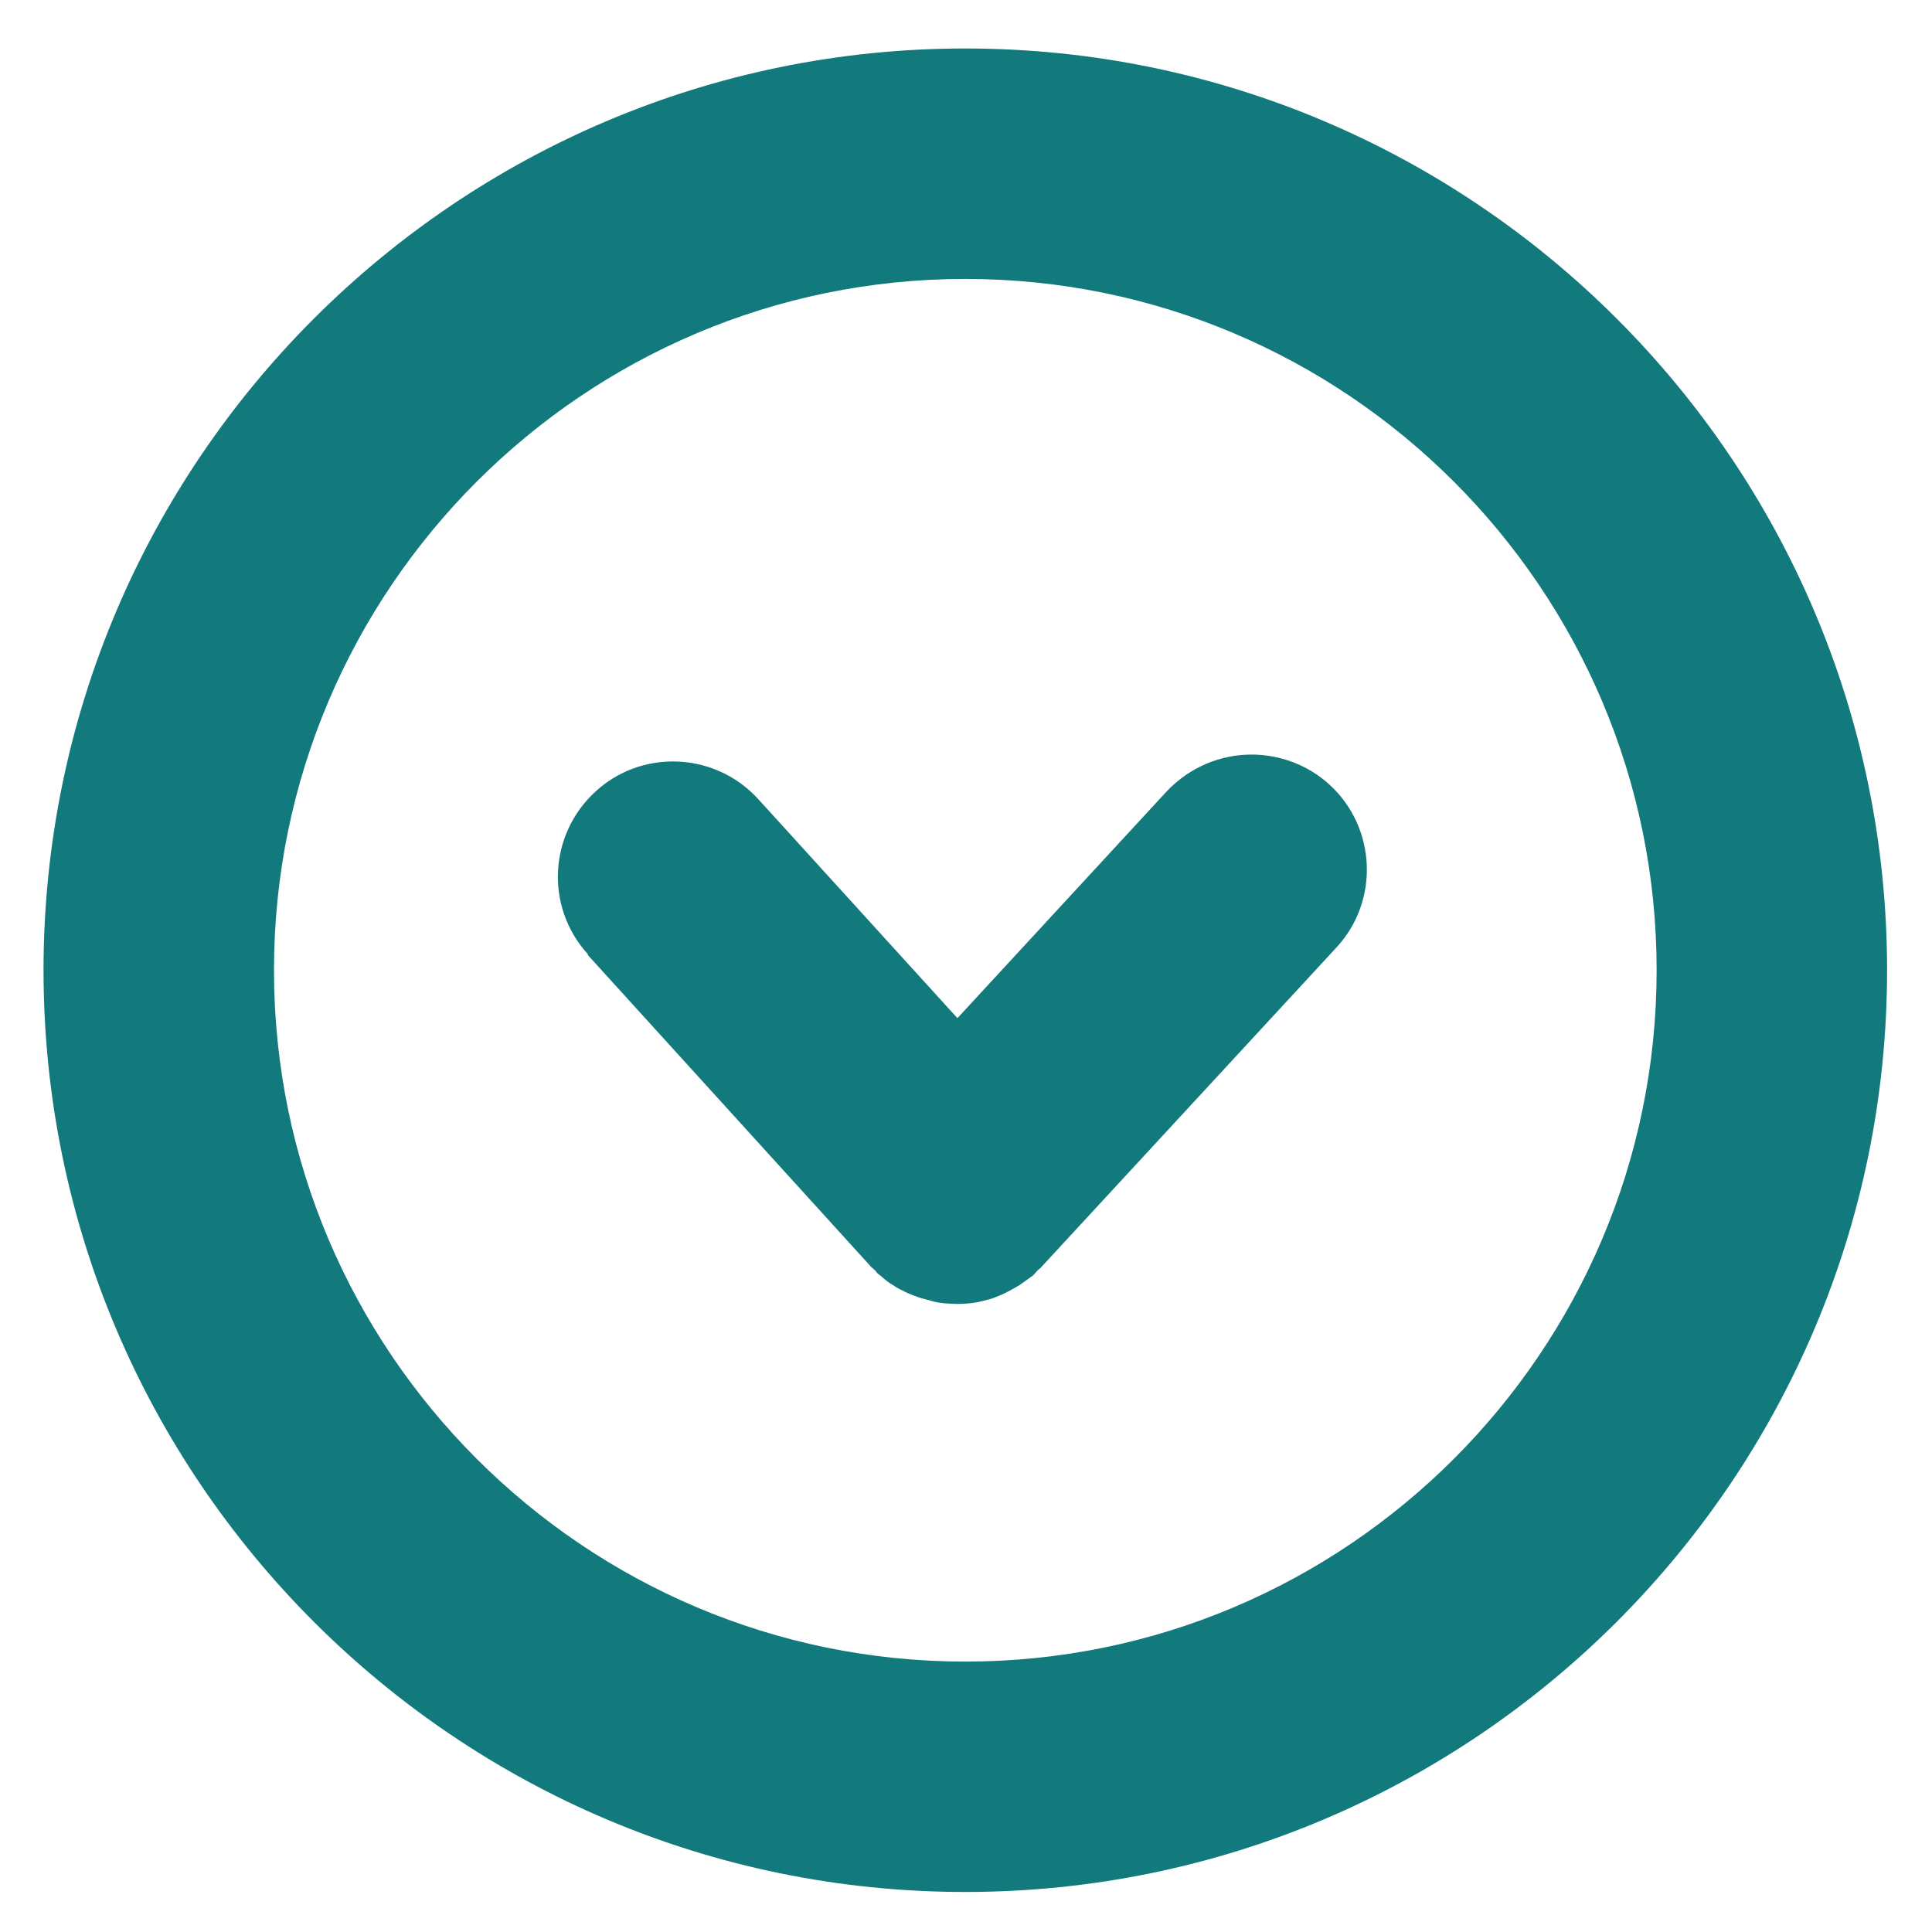
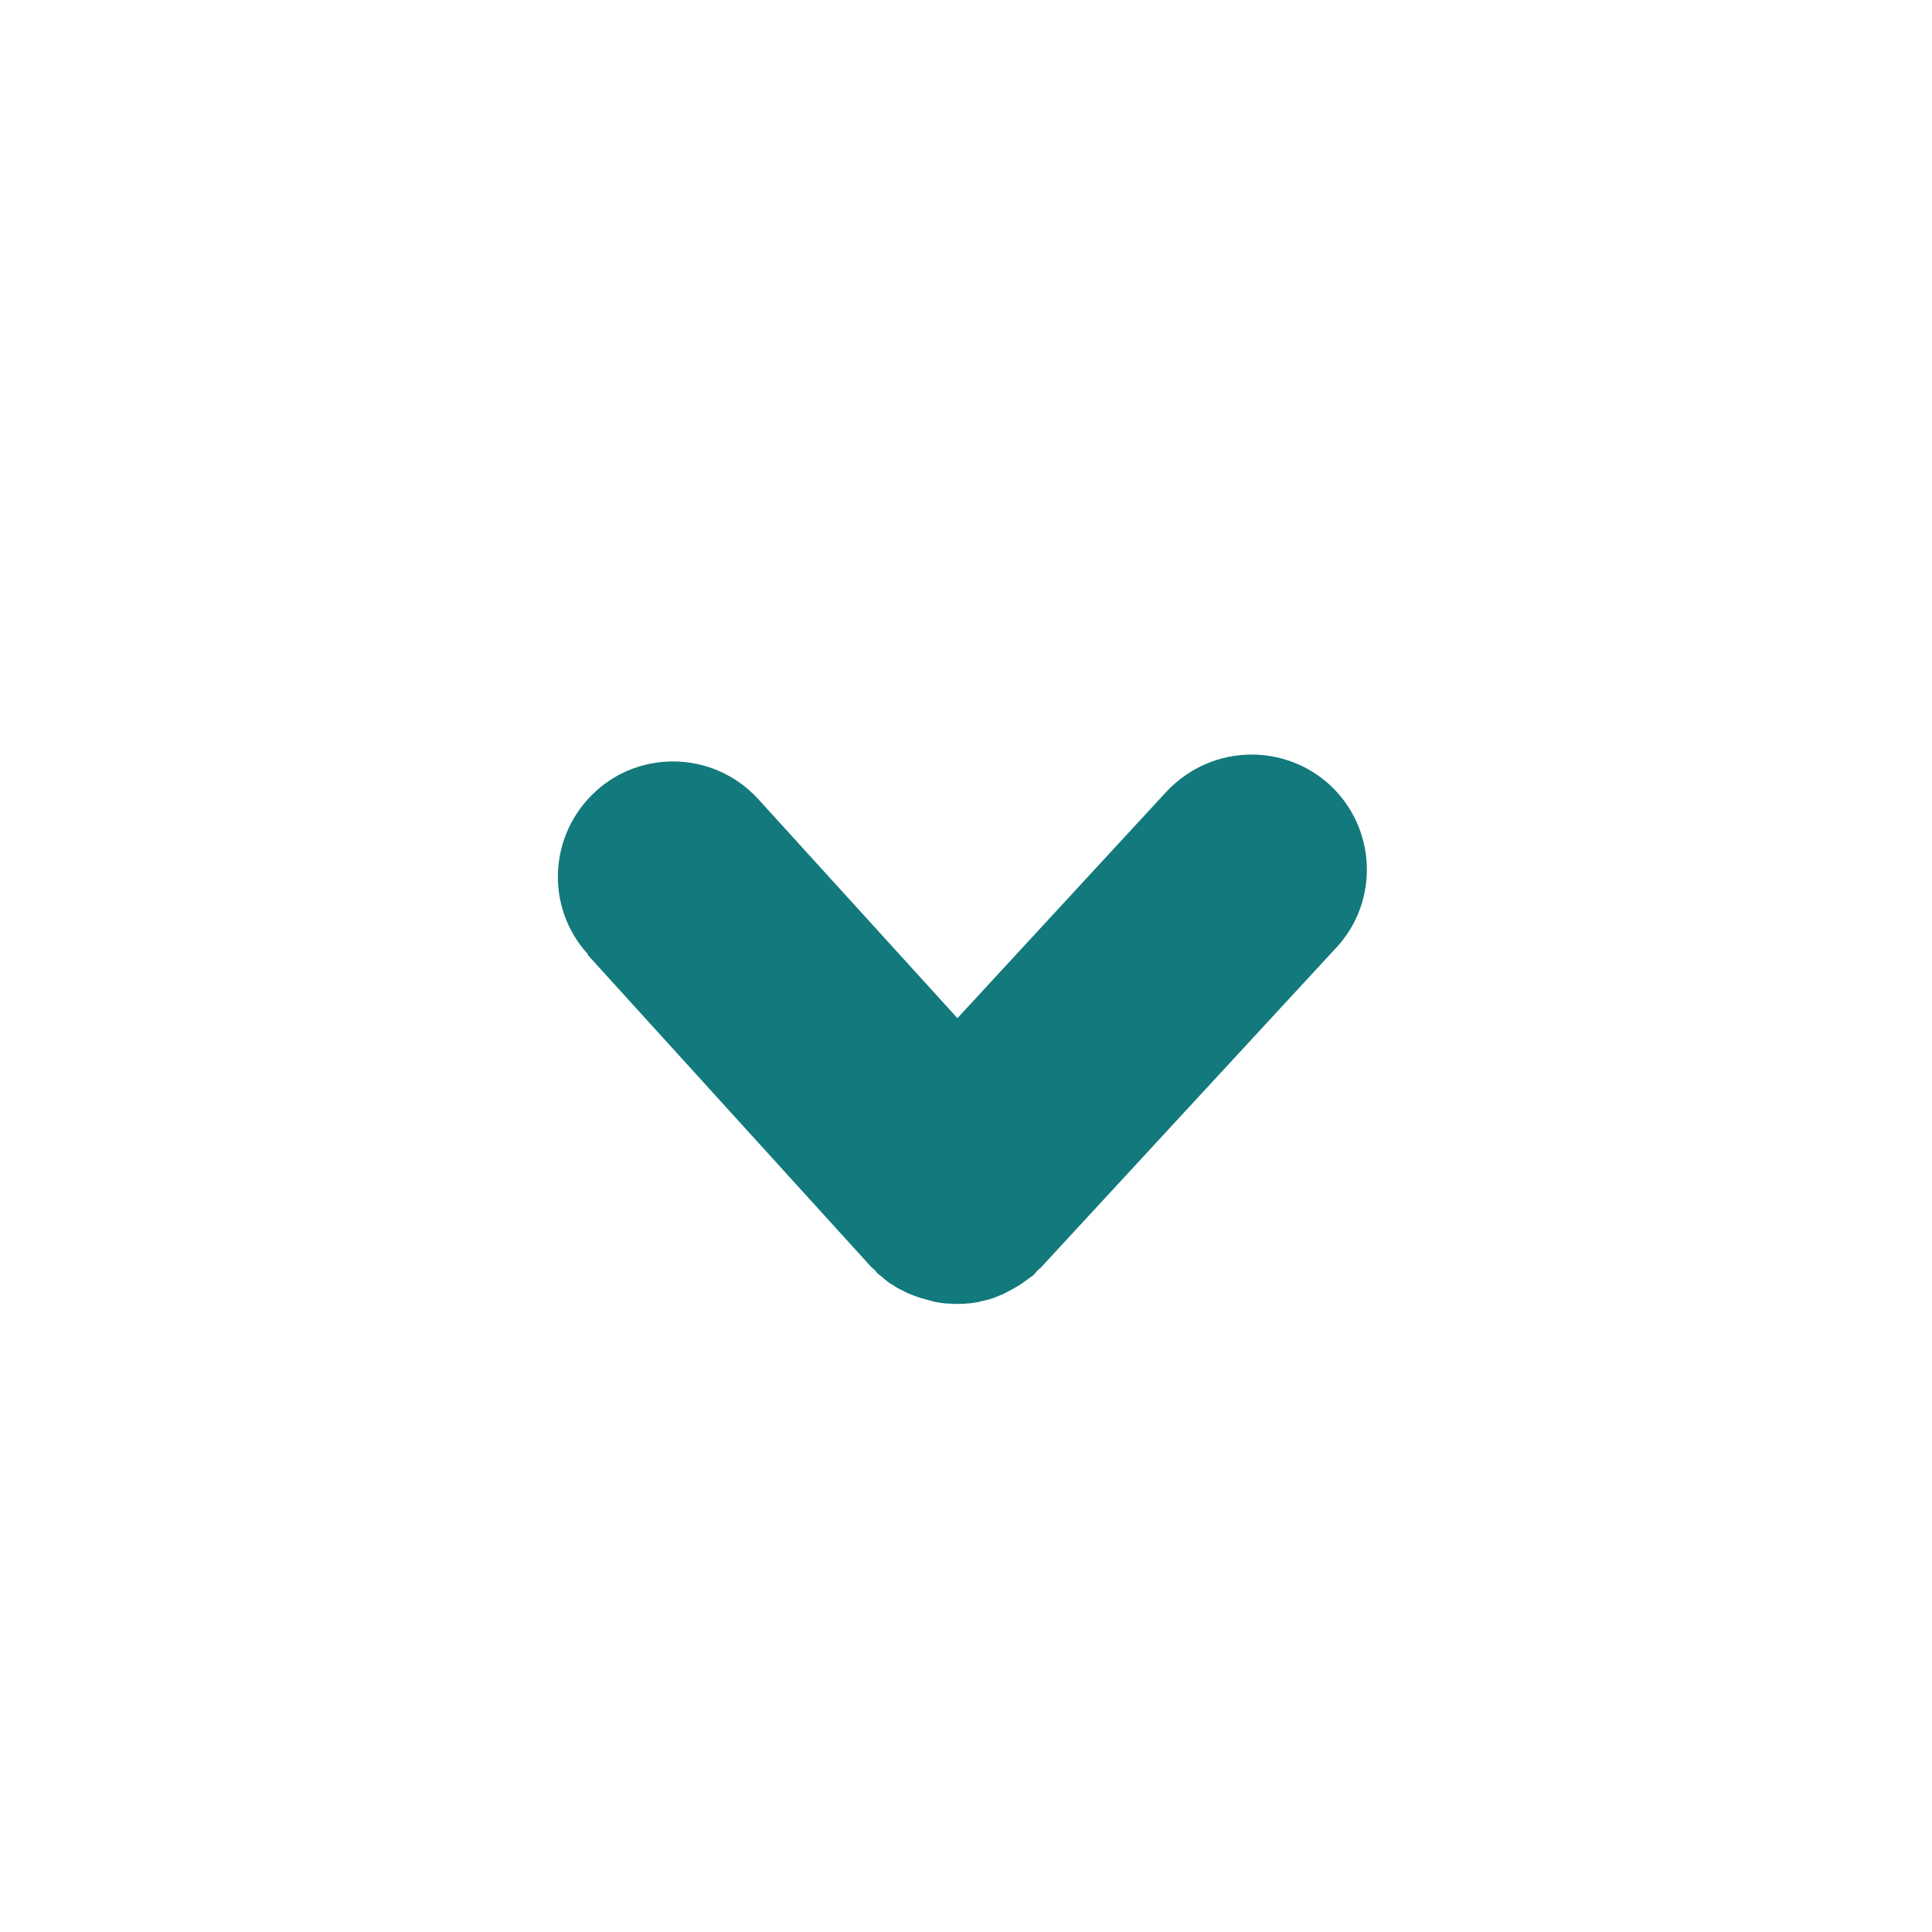
<svg xmlns="http://www.w3.org/2000/svg" width="32" height="32" viewBox="0 0 32 32" fill="none">
-   <path d="M15.988 0.803C24.408 0.803 31.256 7.65 31.256 16.07C31.256 24.49 24.408 31.337 15.988 31.337C7.568 31.337 0.721 24.49 0.721 16.07C0.721 7.65 7.568 0.803 15.988 0.803ZM15.988 27.521C22.301 27.521 27.439 22.383 27.439 16.07C27.439 9.757 22.301 4.62 15.988 4.62C9.675 4.62 4.538 9.757 4.538 16.07C4.538 22.383 9.675 27.521 15.988 27.521Z" fill="#12797C" />
  <path d="M9.736 15.818L14.431 20.986C14.431 20.986 14.477 21.024 14.492 21.04C14.515 21.063 14.523 21.085 14.546 21.101C14.576 21.124 14.607 21.146 14.63 21.169C14.683 21.215 14.729 21.253 14.79 21.284C14.843 21.322 14.897 21.353 14.95 21.375C15.004 21.406 15.057 21.429 15.118 21.452C15.179 21.475 15.24 21.498 15.301 21.513C15.355 21.528 15.416 21.544 15.469 21.559C15.53 21.574 15.599 21.582 15.66 21.589C15.721 21.589 15.774 21.597 15.836 21.597C15.897 21.597 15.965 21.597 16.026 21.589C16.087 21.589 16.141 21.574 16.202 21.566C16.263 21.551 16.324 21.536 16.385 21.521C16.446 21.505 16.5 21.482 16.553 21.459C16.614 21.437 16.668 21.406 16.729 21.375C16.782 21.345 16.836 21.314 16.889 21.284C16.942 21.246 16.996 21.208 17.049 21.169C17.08 21.146 17.11 21.131 17.133 21.101C17.156 21.078 17.172 21.055 17.187 21.04C17.21 21.017 17.233 21.009 17.248 20.986L22.133 15.696C22.851 14.925 22.797 13.711 22.026 13.001C21.66 12.665 21.194 12.498 20.729 12.498C20.217 12.498 19.706 12.704 19.324 13.108L15.858 16.864L12.561 13.238C12.187 12.826 11.668 12.612 11.149 12.612C10.691 12.612 10.232 12.772 9.866 13.108C9.087 13.818 9.026 15.024 9.736 15.803L9.736 15.818Z" fill="#12797C" />
</svg>